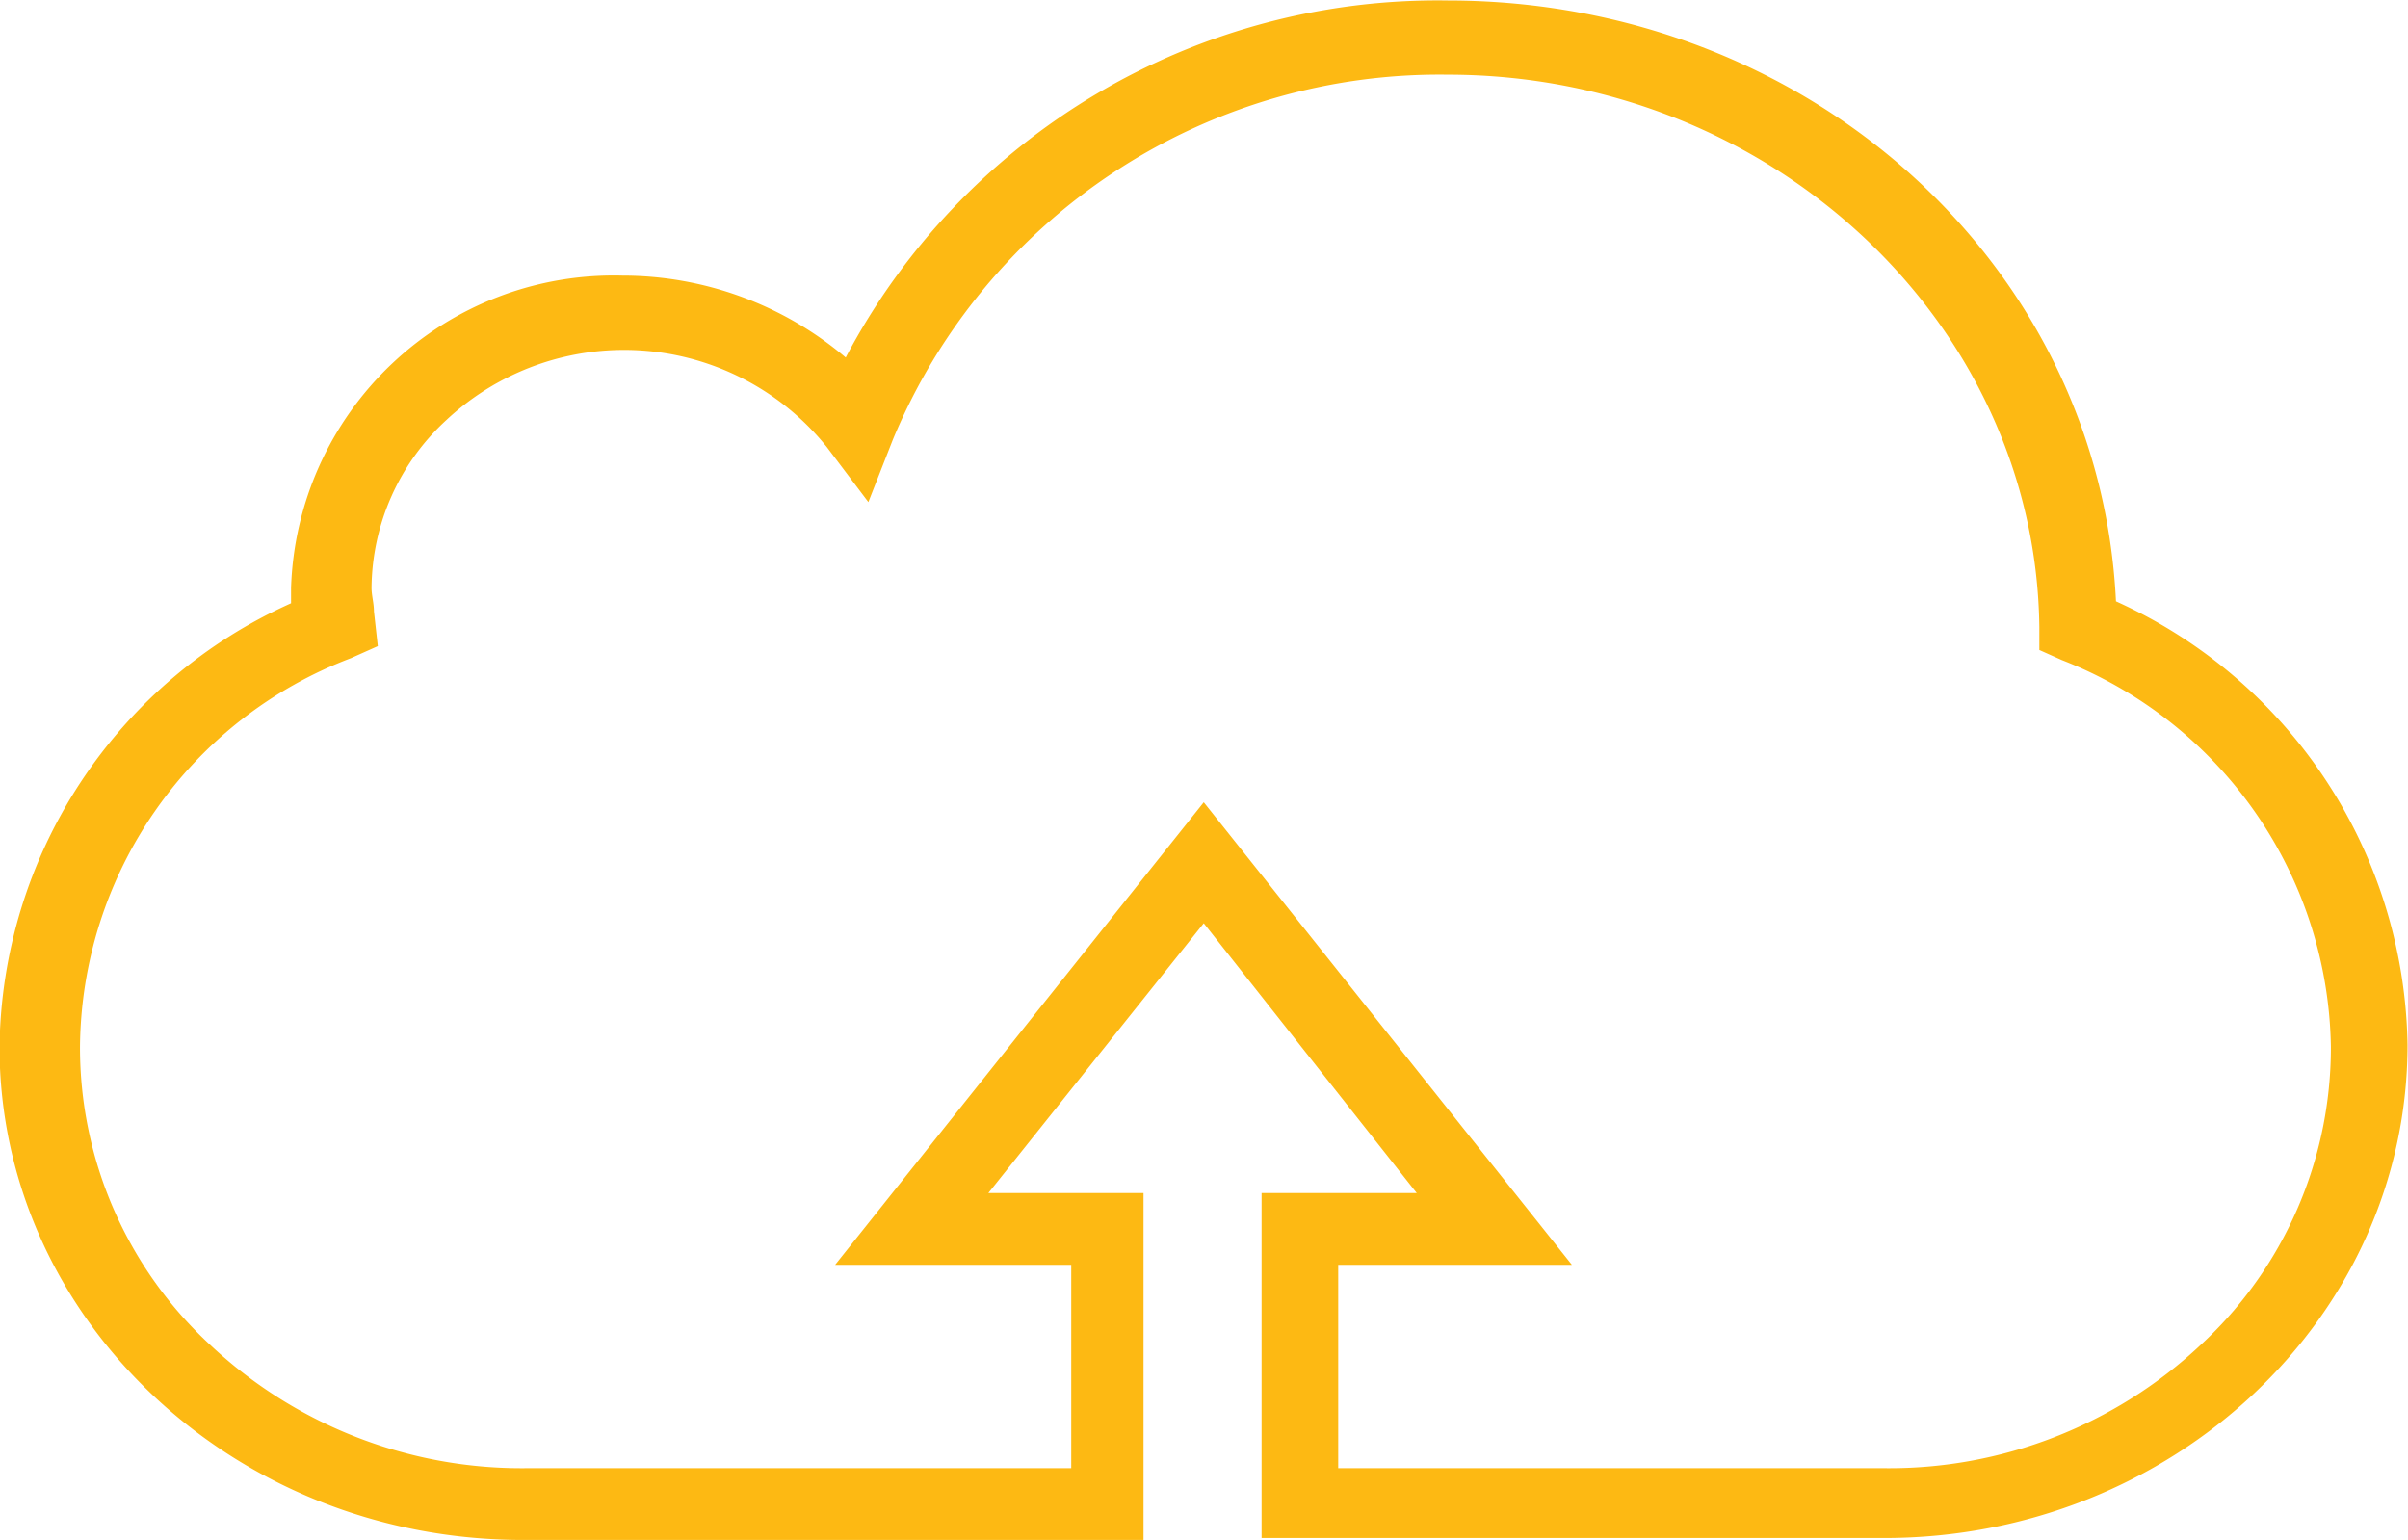
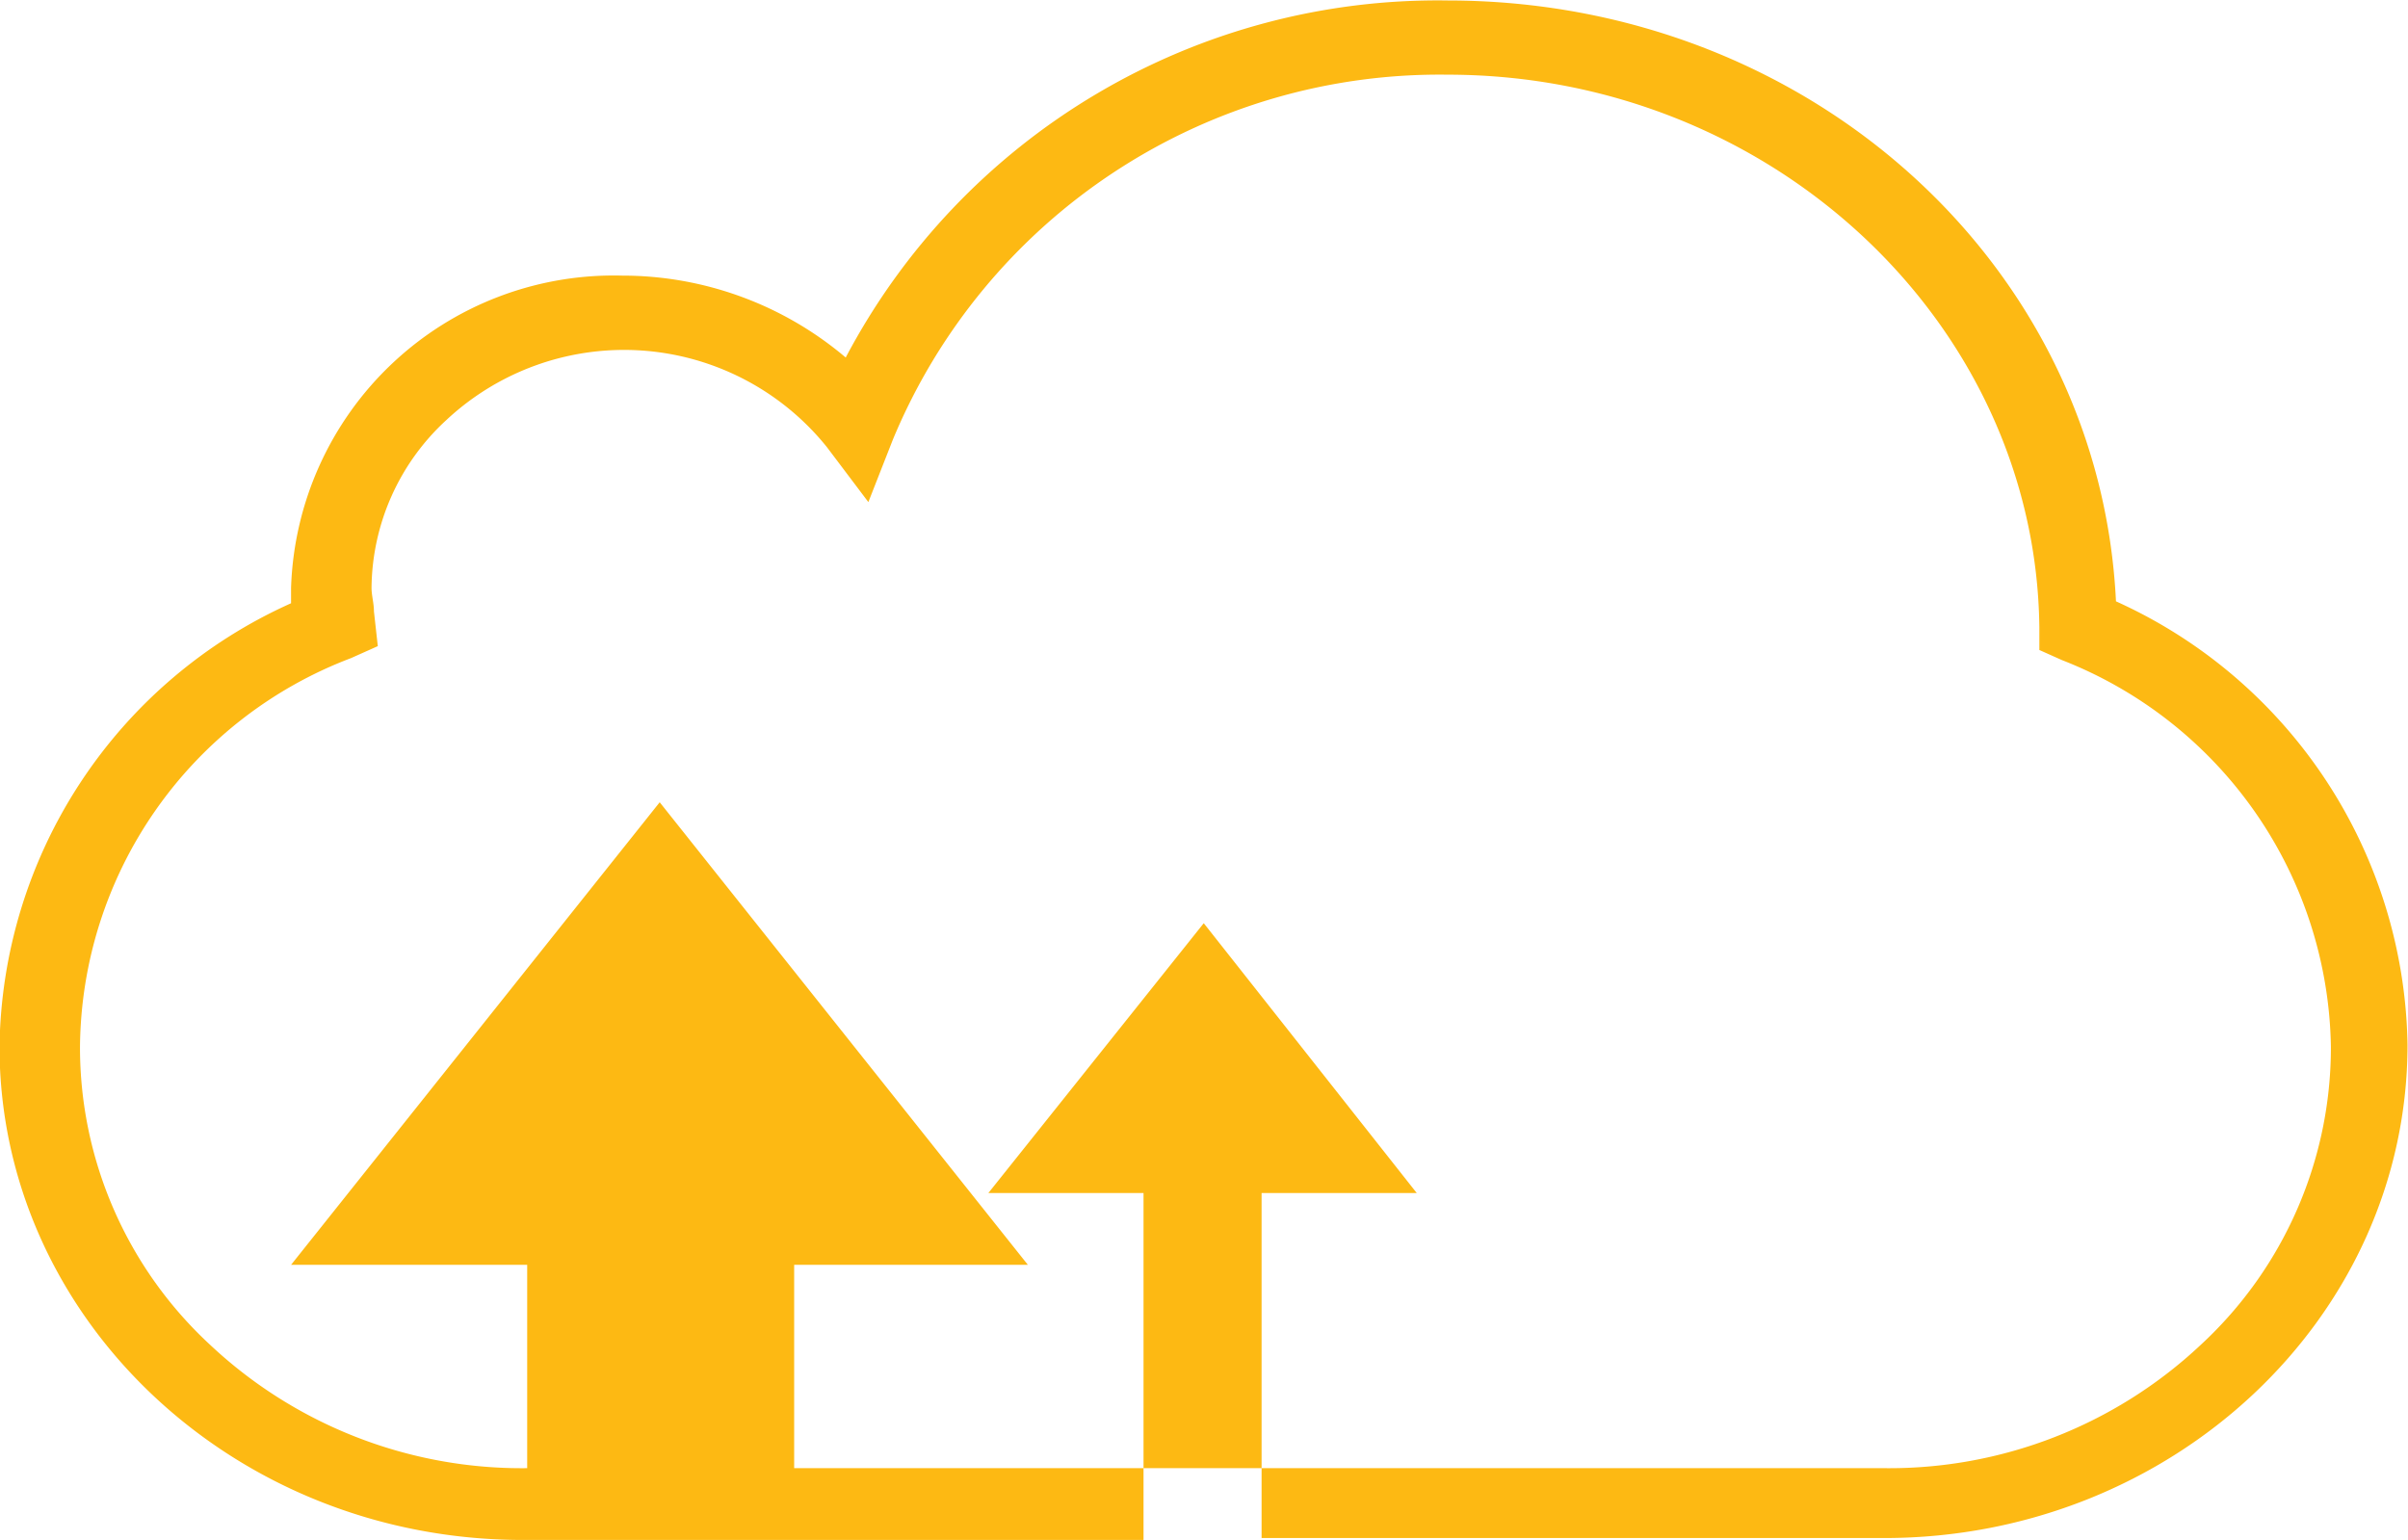
<svg xmlns="http://www.w3.org/2000/svg" width="49.97" height="31.97" viewBox="0 0 49.97 31.97">
  <defs>
    <style>
      .cls-1 {
        fill: #fdb913;
        fill-rule: evenodd;
      }
    </style>
  </defs>
-   <path id="icon-temp" class="cls-1" d="M1807.13,2635.5a9.441,9.441,0,0,0,6.57-2.56,8.4,8.4,0,0,0,2.7-6.19,8.766,8.766,0,0,0-5.58-8.02l-0.47-.21v-0.48c-0.08-6.32-5.58-11.46-12.28-11.46a12.282,12.282,0,0,0-11.51,7.57l-0.51,1.3-0.86-1.14a5.4,5.4,0,0,0-7.9-.56,4.783,4.783,0,0,0-1.55,3.48c0,0.16.05,0.32,0.05,0.49l0.08,0.72-0.56.25a8.706,8.706,0,0,0-5.62,8.06,8.4,8.4,0,0,0,2.7,6.19,9.448,9.448,0,0,0,6.58,2.56h11.29v-4.22h-4.9l7.65-9.6,7.64,9.6h-4.85v4.22h11.33Zm-12.92,1.49v-7.2h3.22l-4.42-5.6-4.47,5.6h3.22v7.2h-12.88c-6.01,0-10.86-4.61-10.86-10.24a10.231,10.231,0,0,1,6.05-9.2v-0.32a6.7,6.7,0,0,1,6.87-6.48,7.168,7.168,0,0,1,4.64,1.7,13.884,13.884,0,0,1,12.49-7.41c7.47,0,13.53,5.46,13.87,12.47a10.275,10.275,0,0,1,6.05,9.2c0,5.67-4.89,10.24-10.86,10.24h-12.92v0.04Z" transform="translate(-1768.03 -2605.03)" />
+   <path id="icon-temp" class="cls-1" d="M1807.13,2635.5a9.441,9.441,0,0,0,6.57-2.56,8.4,8.4,0,0,0,2.7-6.19,8.766,8.766,0,0,0-5.58-8.02l-0.47-.21v-0.48c-0.08-6.32-5.58-11.46-12.28-11.46a12.282,12.282,0,0,0-11.51,7.57l-0.51,1.3-0.86-1.14a5.4,5.4,0,0,0-7.9-.56,4.783,4.783,0,0,0-1.55,3.48c0,0.16.05,0.32,0.05,0.49l0.08,0.72-0.56.25a8.706,8.706,0,0,0-5.62,8.06,8.4,8.4,0,0,0,2.7,6.19,9.448,9.448,0,0,0,6.58,2.56v-4.22h-4.9l7.65-9.6,7.64,9.6h-4.85v4.22h11.33Zm-12.92,1.49v-7.2h3.22l-4.42-5.6-4.47,5.6h3.22v7.2h-12.88c-6.01,0-10.86-4.61-10.86-10.24a10.231,10.231,0,0,1,6.05-9.2v-0.32a6.7,6.7,0,0,1,6.87-6.48,7.168,7.168,0,0,1,4.64,1.7,13.884,13.884,0,0,1,12.49-7.41c7.47,0,13.53,5.46,13.87,12.47a10.275,10.275,0,0,1,6.05,9.2c0,5.67-4.89,10.24-10.86,10.24h-12.92v0.04Z" transform="translate(-1768.03 -2605.03)" />
</svg>